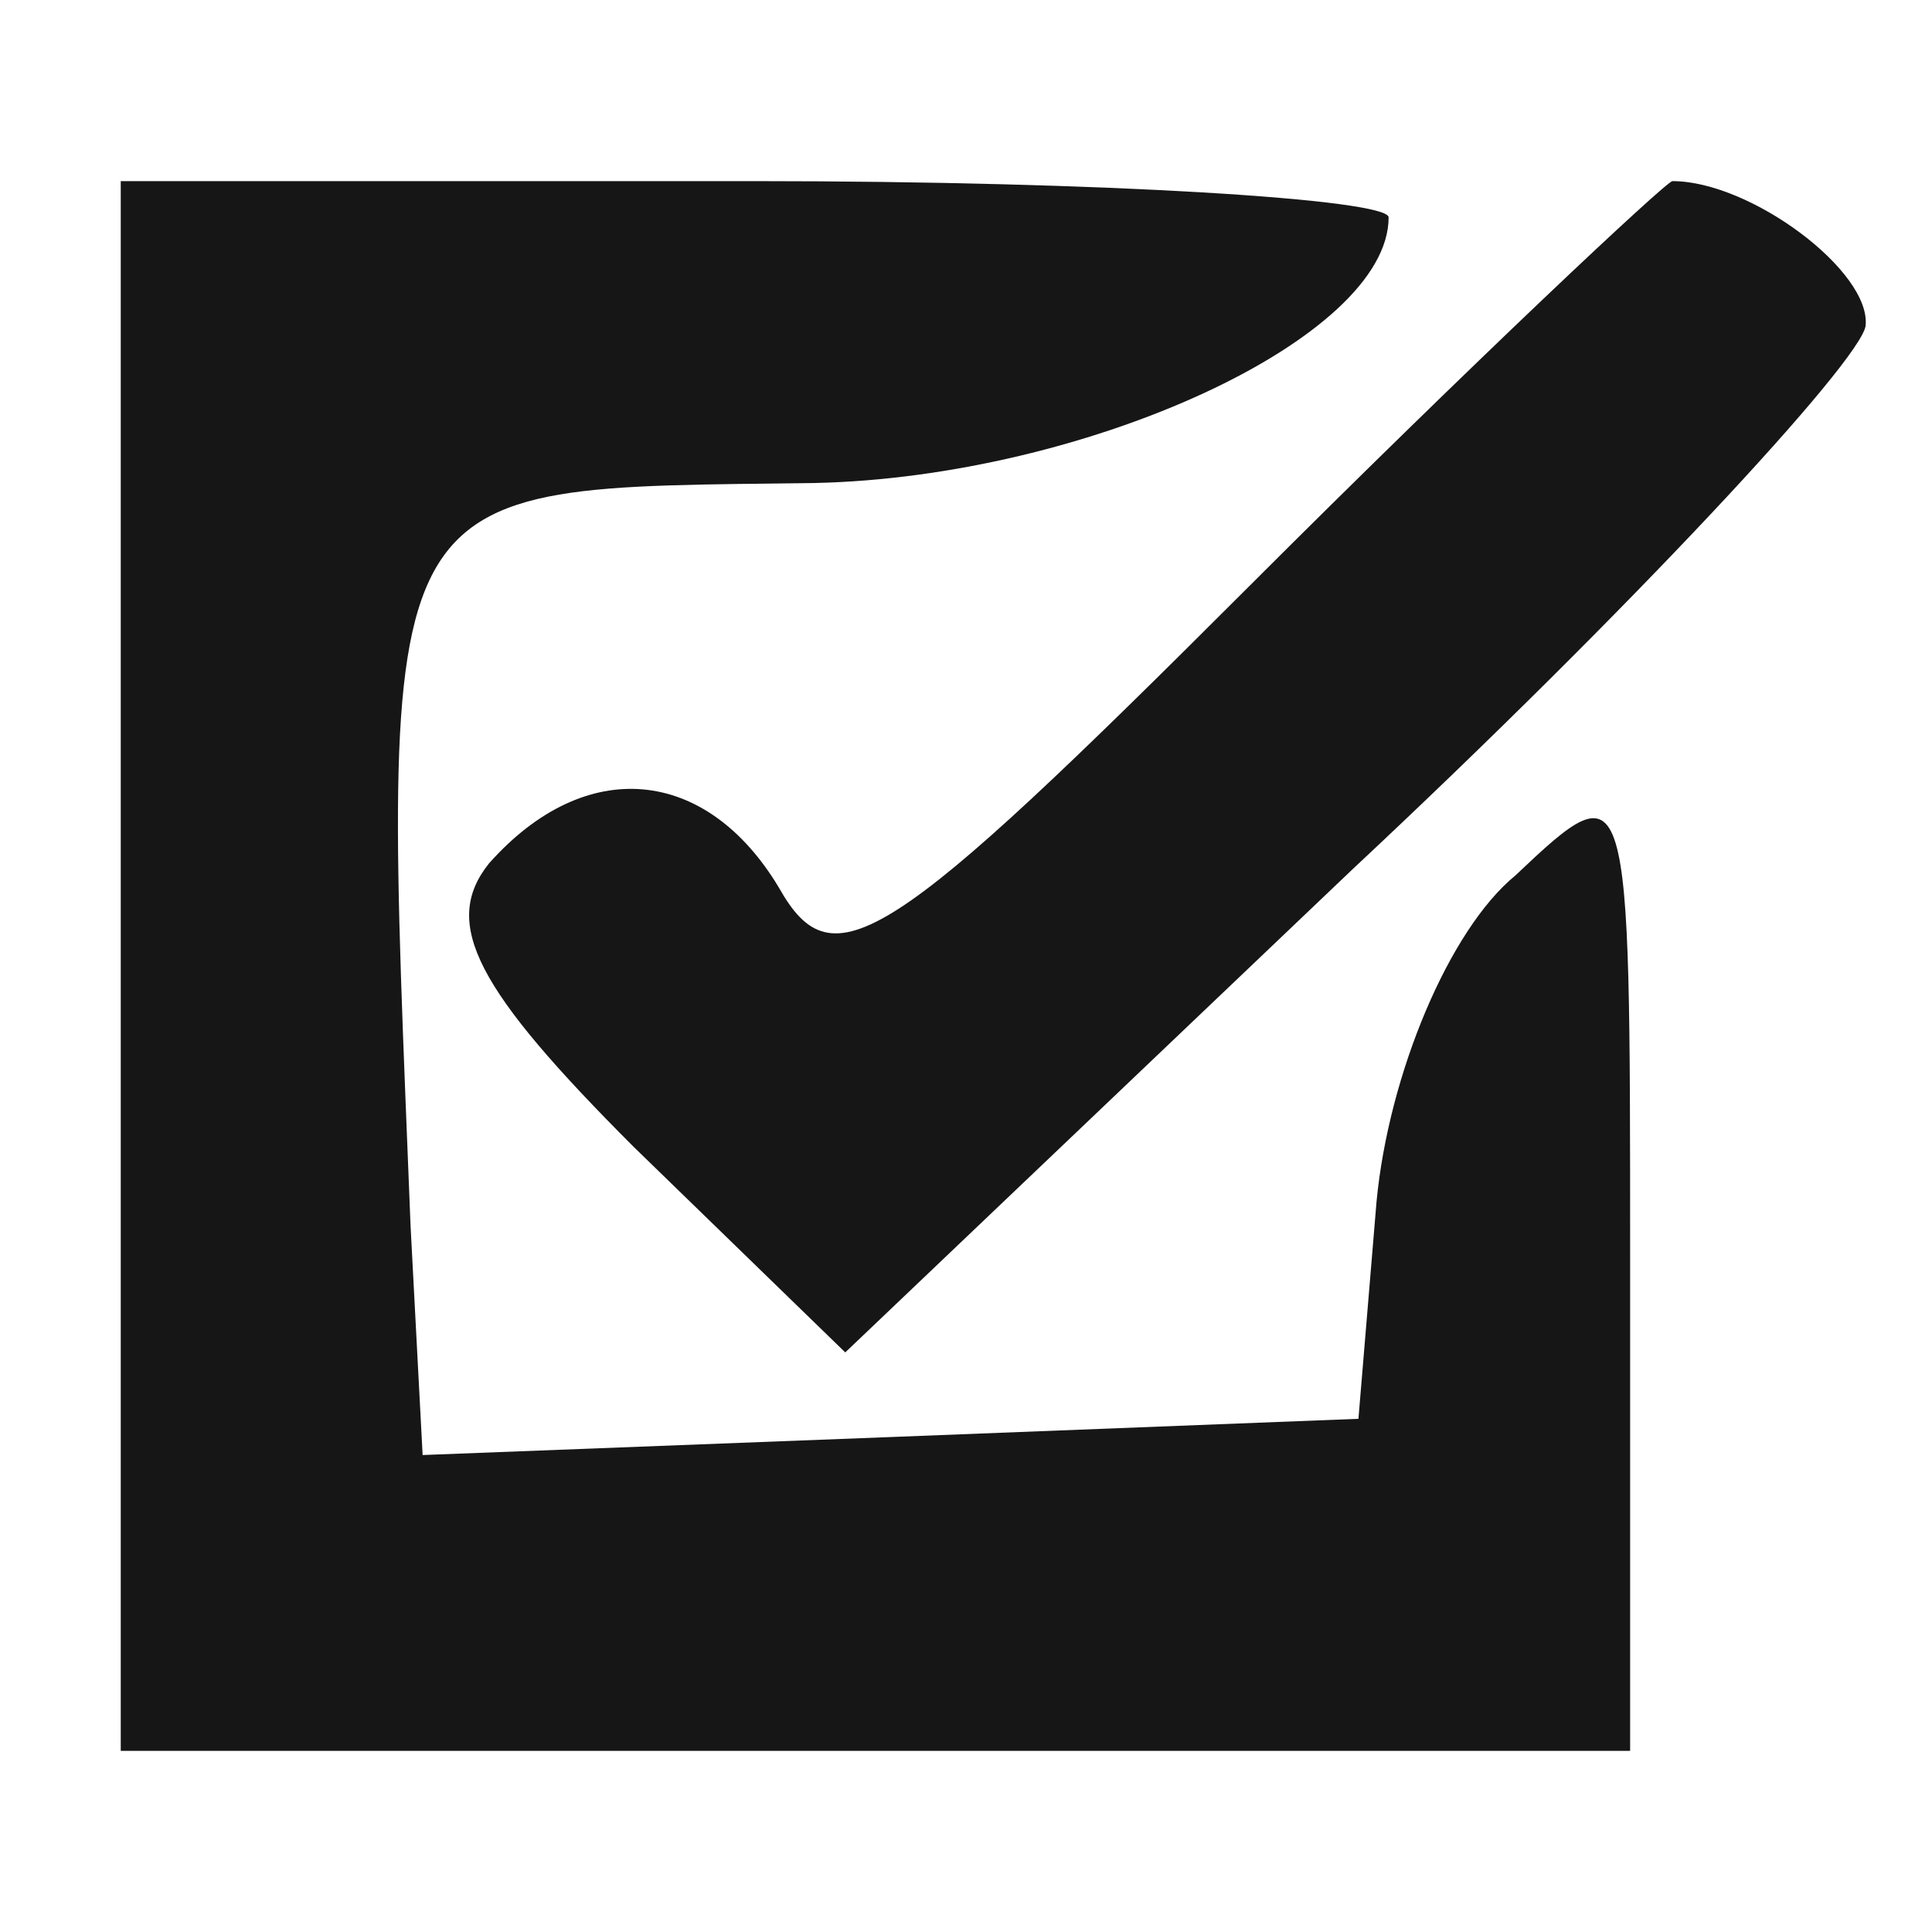
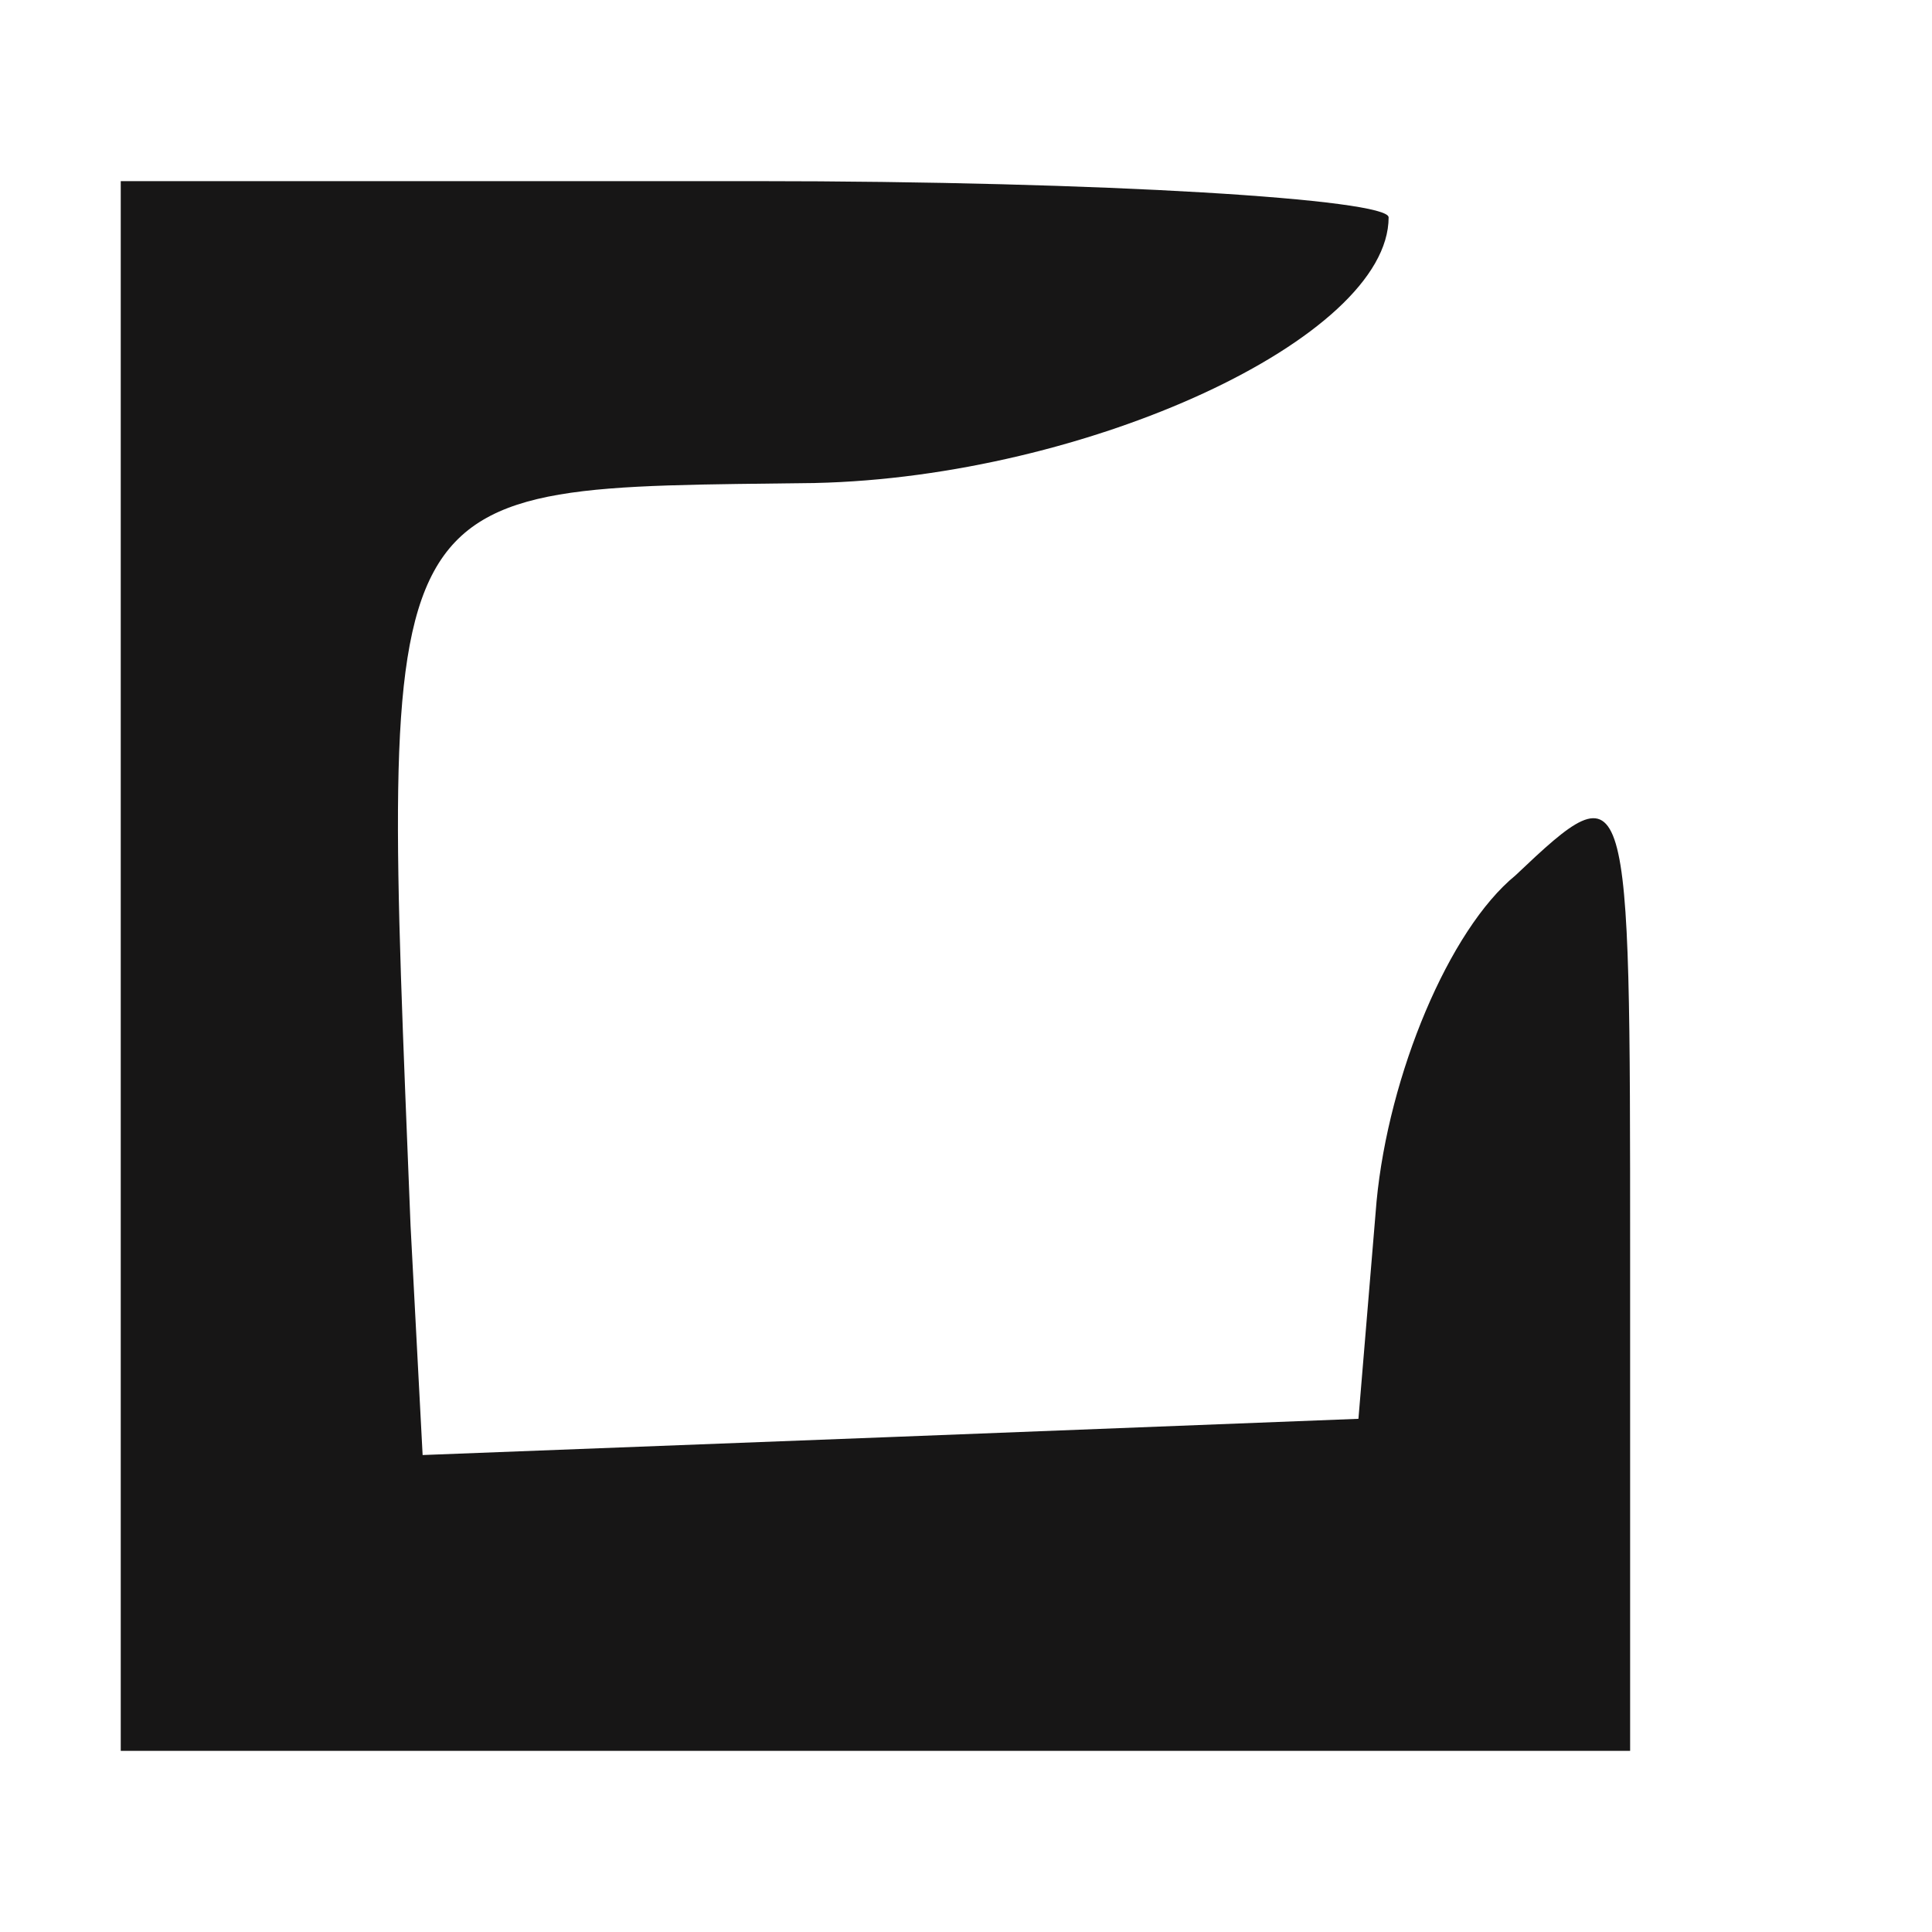
<svg xmlns="http://www.w3.org/2000/svg" width="42.667" height="42.667" version="1.0" viewBox="0 0 32 32">
  <g fill="#171616">
    <path d="M2 16v13h25v-8.2c0-8 0-8.1-1.9-6.3-1.1.9-2.1 3.3-2.3 5.4l-.3 3.6-7.7.3-7.8.3-.2-3.8C6.3 7.7 6.1 8.1 13.5 8 18 7.9 23 5.6 23 3.6c0-.3-4.7-.6-10.5-.6H2v13z" />
-     <path d="M20.7 9.7c-6 6-6.9 6.6-7.8 5-1.2-2-3.2-2.2-4.8-.4-.8 1-.2 2.1 2.4 4.7l3.5 3.4 8.4-8c4.6-4.3 8.4-8.4 8.5-9C31 4.5 29 3 27.7 3c-.1 0-3.3 3-7 6.7z" />
  </g>
</svg>